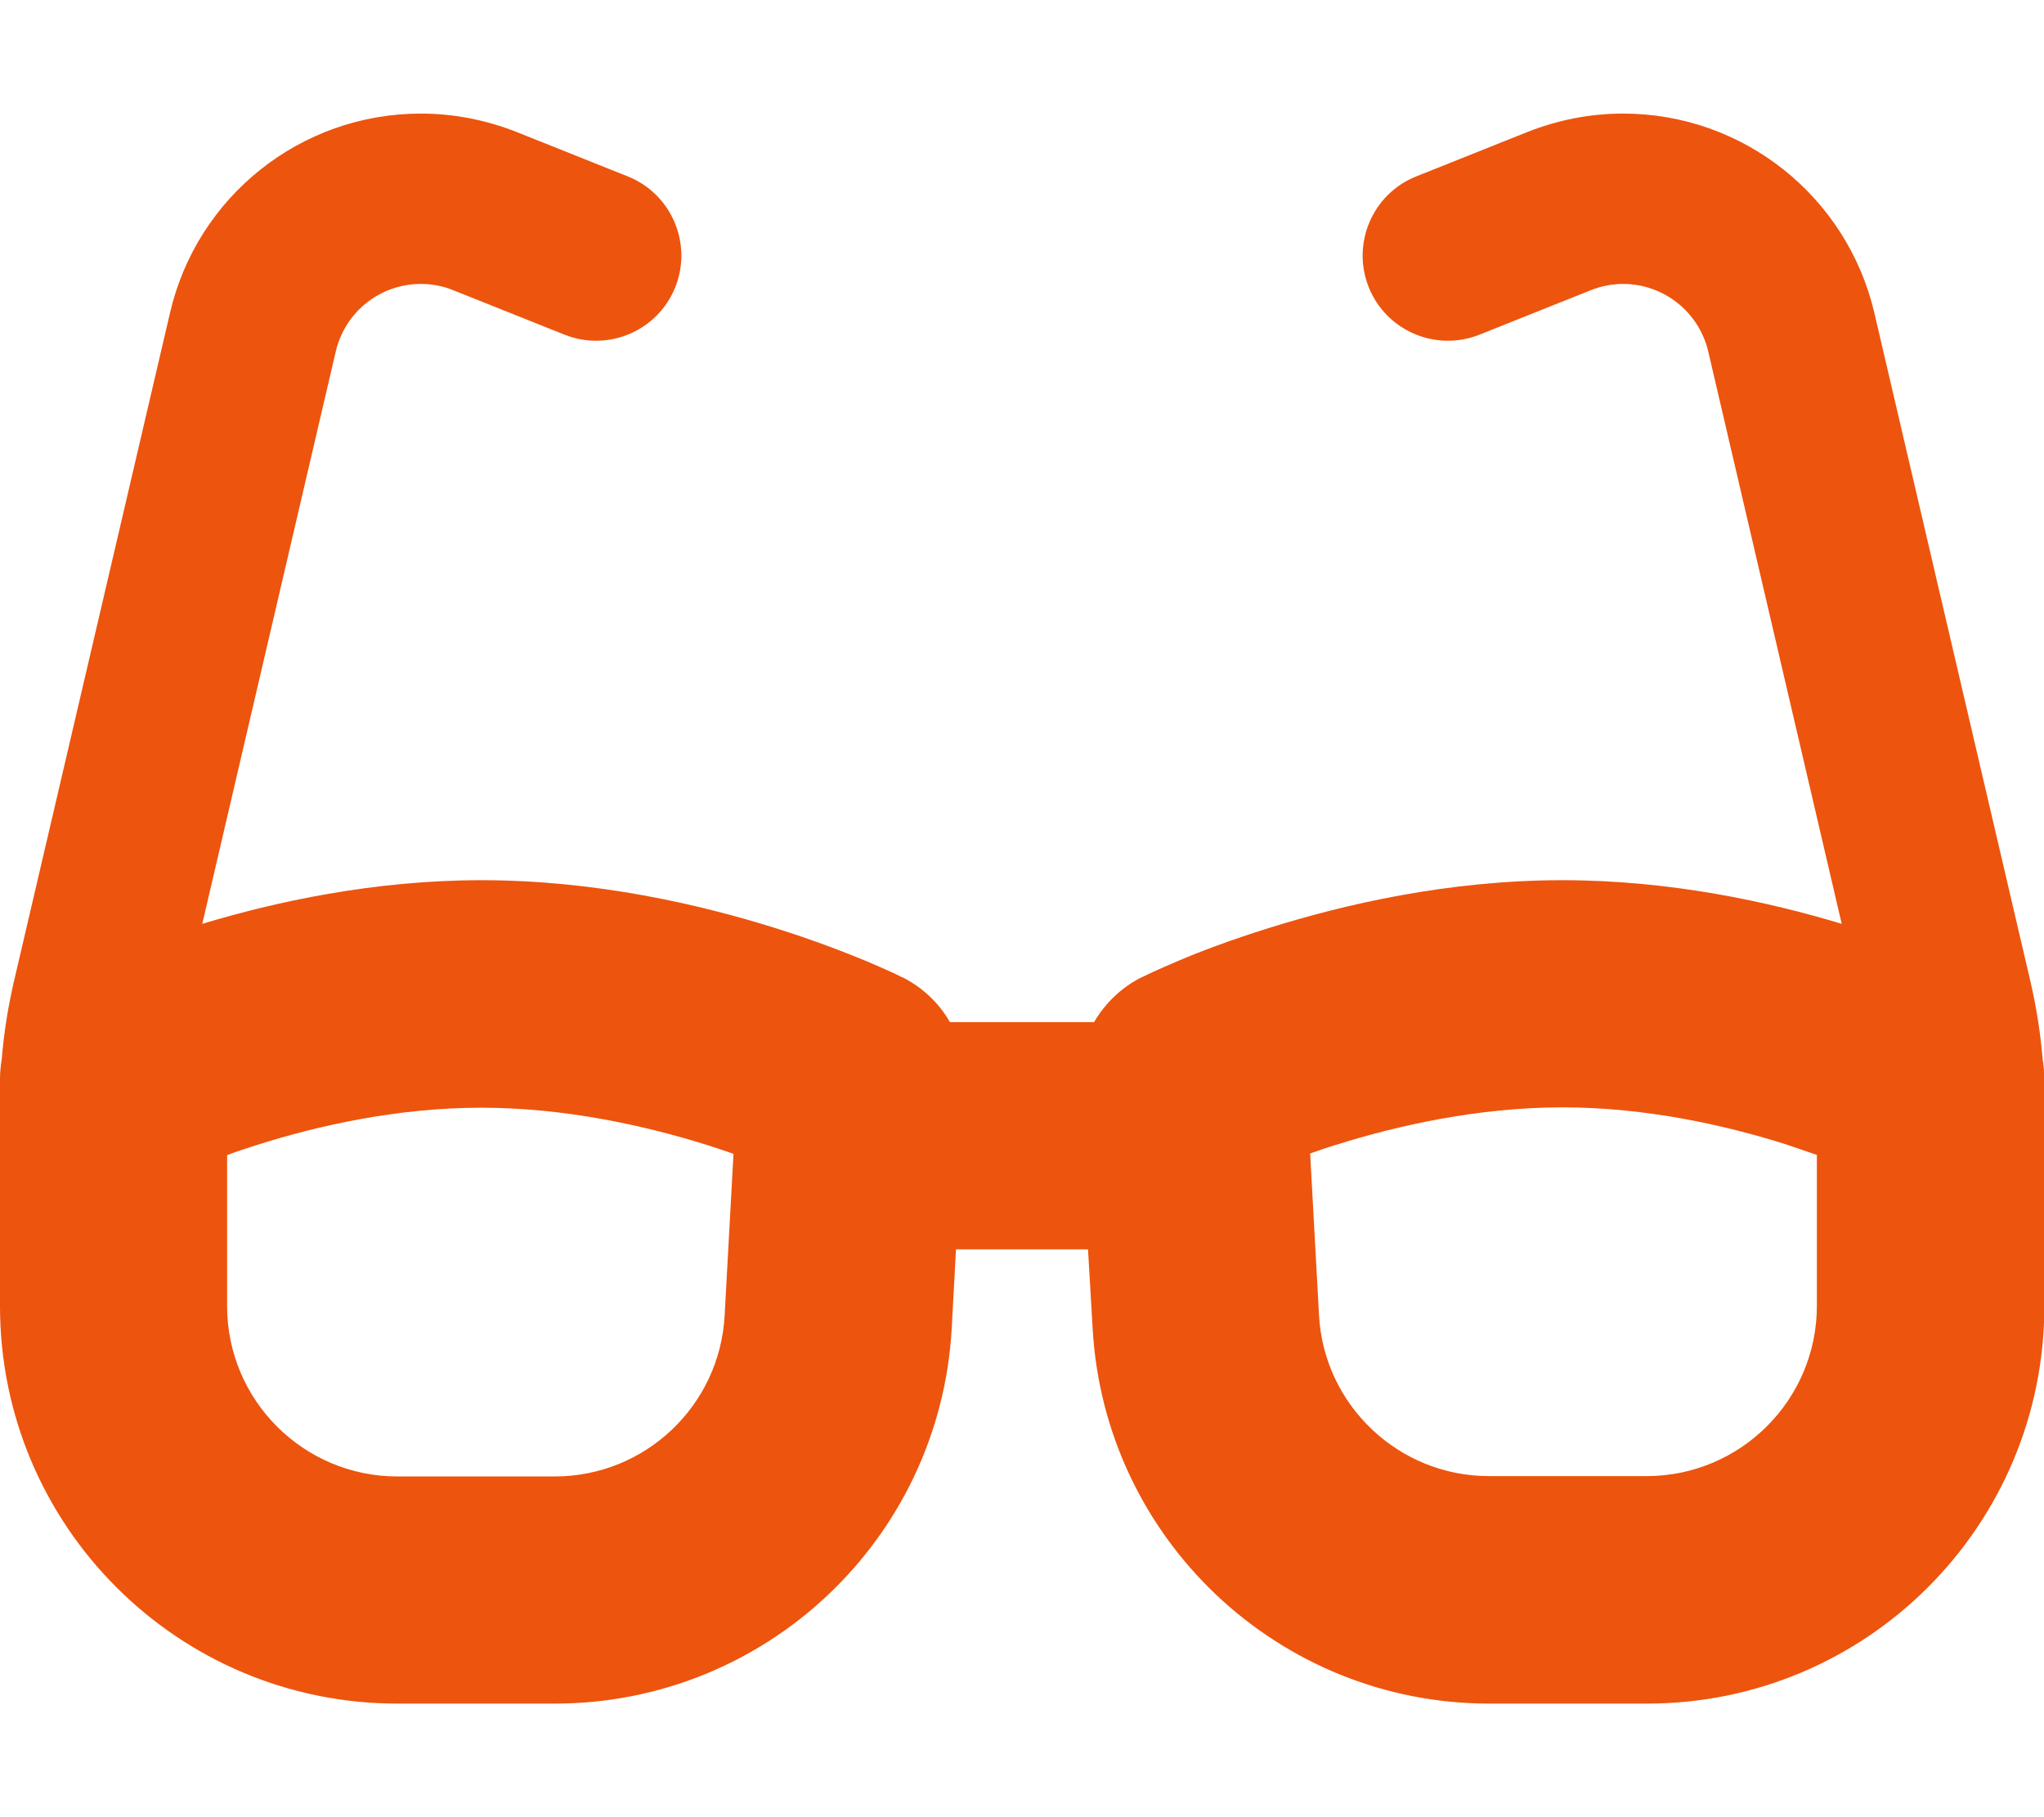
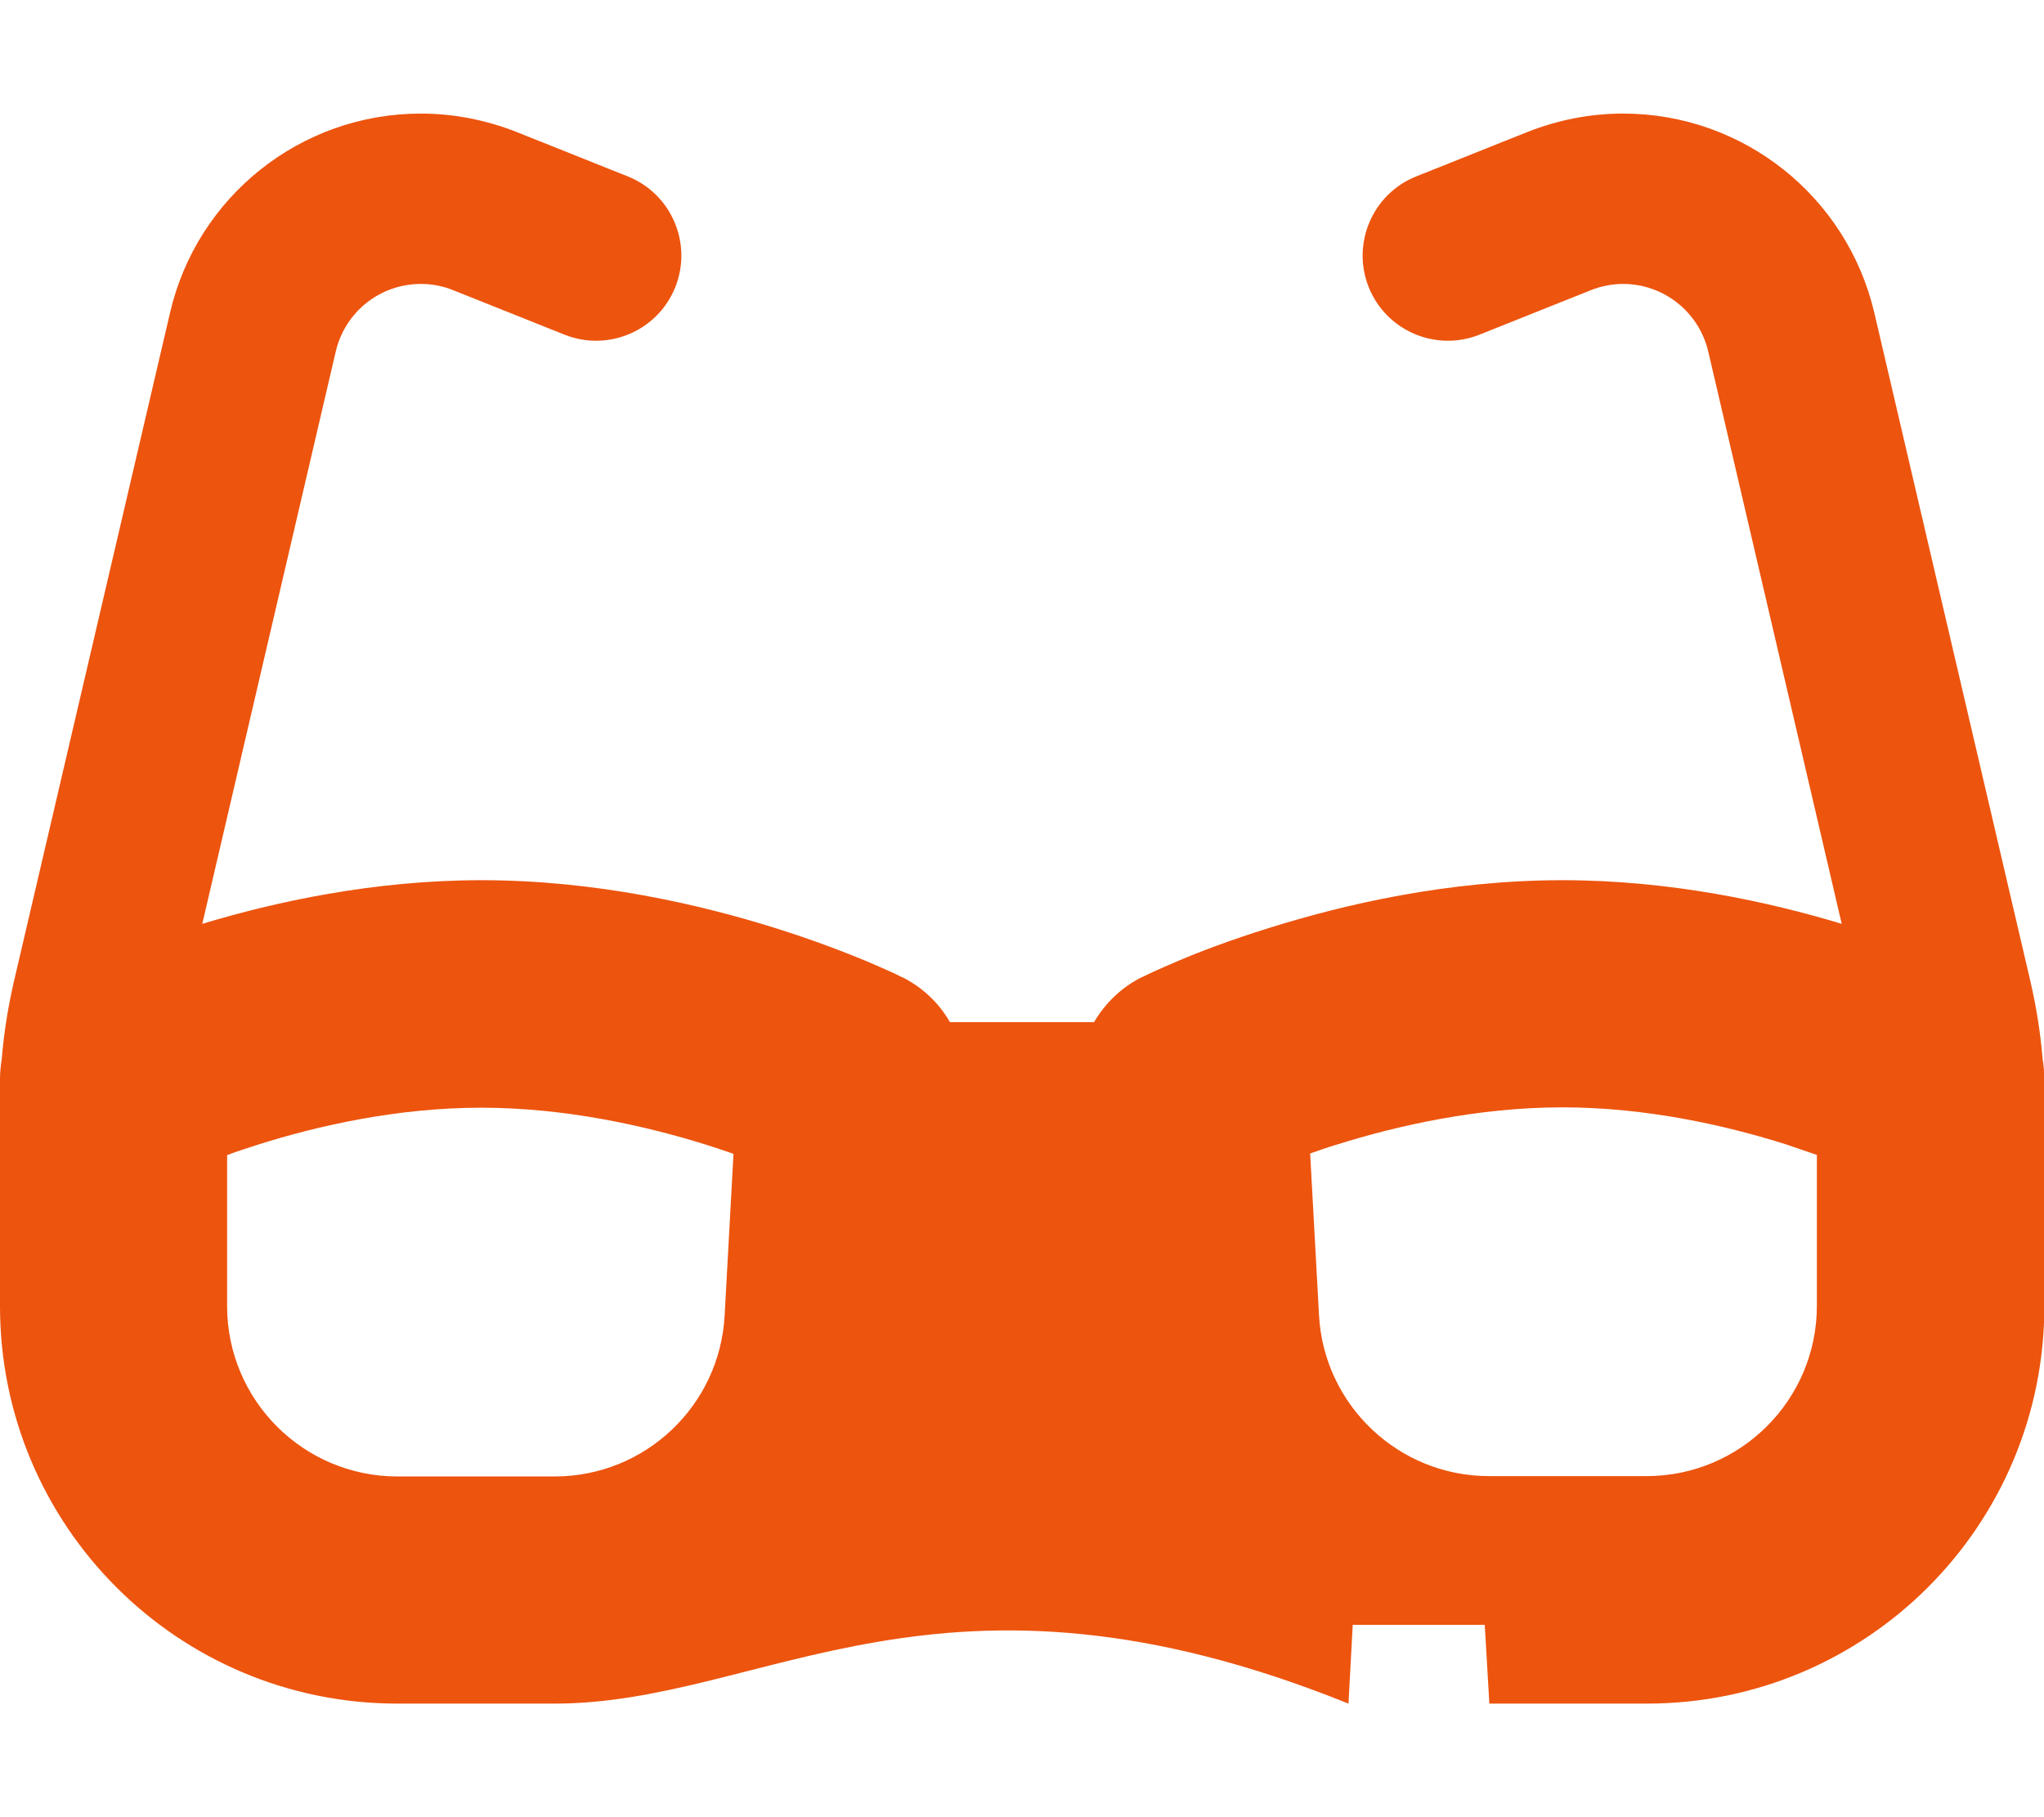
<svg xmlns="http://www.w3.org/2000/svg" version="1.1" id="Ebene_1" x="0px" y="0px" viewBox="0 0 576 512" style="enable-background:new 0 0 576 512;" xml:space="preserve">
  <style type="text/css">
	.st0{fill:#ED540E;}
</style>
-   <path class="st0" d="M118.6,80c-11.5,0-21.4,7.9-24,19.1L57,260.3c20.5-6.2,48.3-12.3,78.7-12.3c32.3,0,61.8,6.9,82.8,13.5  c10.6,3.3,19.3,6.7,25.4,9.2c3.1,1.3,5.5,2.4,7.3,3.2c0.9,0.4,1.6,0.7,2.1,1l0.6,0.3l0.2,0.1h0.1l0,0l0,0c0,0,0,0-6.3,12.7l0,0  l6.3-12.7c5.8,2.9,10.4,7.3,13.5,12.7h40.6c3.1-5.3,7.7-9.8,13.5-12.7l6.3,12.7l0,0c-6.3-12.7-6.3-12.7-6.3-12.7l0,0l0,0h0.1  l0.2-0.1l0.6-0.3c0.5-0.2,1.2-0.6,2.1-1c1.8-0.8,4.2-1.9,7.3-3.2c6.1-2.6,14.8-5.9,25.4-9.2c21-6.6,50.4-13.5,82.8-13.5  c30.4,0,58.2,6.1,78.7,12.3L481.4,99.1c-2.6-11.2-12.6-19.1-24-19.1c-3.1,0-6.2,0.6-9.2,1.8l-31.3,12.5  c-12.3,4.9-26.3-1.1-31.2-13.4s1.1-26.3,13.4-31.2l31.3-12.5c8.6-3.4,17.7-5.2,27-5.2c33.8,0,63.1,23.3,70.8,56.2l43.9,188  c1.7,7.3,2.9,14.7,3.5,22.1c0.3,1.9,0.5,3.8,0.5,5.7v6.7V352v16c0,61.9-50.1,112-112,112h-44.4c-59.4,0-108.5-46.4-111.8-105.8  l-1.3-22.2h-37.2l-1.2,22.2C264.9,433.6,215.8,480,156.3,480H112C50.1,480,0,429.9,0,368v-16v-41.3V304c0-1.9,0.2-3.8,0.5-5.7  c0.6-7.4,1.8-14.8,3.5-22.1l43.9-188C55.5,55.3,84.8,32,118.6,32c9.2,0,18.4,1.8,27,5.2l31.3,12.5c12.3,4.9,18.3,18.9,13.4,31.2  s-18.9,18.3-31.2,13.4l-31.3-12.5C124.9,80.6,121.8,80,118.6,80z M64,325.4V368c0,26.5,21.5,48,48,48h44.3  c25.5,0,46.5-19.9,47.9-45.3l2.5-45.6c-2.3-0.8-4.9-1.7-7.5-2.5c-17.2-5.4-39.9-10.5-63.6-10.5s-46.2,5.1-63.2,10.5  c-3.1,1-5.9,1.9-8.5,2.9L64,325.4z M512,368v-42.6c-2.6-0.9-5.5-1.9-8.5-2.9c-17-5.4-39.5-10.5-63.2-10.5s-46.4,5.1-63.6,10.5  c-2.7,0.8-5.2,1.7-7.5,2.5l2.5,45.6c1.4,25.4,22.5,45.3,47.9,45.3H464c26.5,0,48-21.5,48-48V368z" />
+   <path class="st0" d="M118.6,80c-11.5,0-21.4,7.9-24,19.1L57,260.3c20.5-6.2,48.3-12.3,78.7-12.3c32.3,0,61.8,6.9,82.8,13.5  c10.6,3.3,19.3,6.7,25.4,9.2c3.1,1.3,5.5,2.4,7.3,3.2c0.9,0.4,1.6,0.7,2.1,1l0.6,0.3l0.2,0.1h0.1l0,0l0,0c0,0,0,0-6.3,12.7l0,0  l6.3-12.7c5.8,2.9,10.4,7.3,13.5,12.7h40.6c3.1-5.3,7.7-9.8,13.5-12.7l6.3,12.7l0,0c-6.3-12.7-6.3-12.7-6.3-12.7l0,0l0,0h0.1  l0.2-0.1l0.6-0.3c0.5-0.2,1.2-0.6,2.1-1c1.8-0.8,4.2-1.9,7.3-3.2c6.1-2.6,14.8-5.9,25.4-9.2c21-6.6,50.4-13.5,82.8-13.5  c30.4,0,58.2,6.1,78.7,12.3L481.4,99.1c-2.6-11.2-12.6-19.1-24-19.1c-3.1,0-6.2,0.6-9.2,1.8l-31.3,12.5  c-12.3,4.9-26.3-1.1-31.2-13.4s1.1-26.3,13.4-31.2l31.3-12.5c8.6-3.4,17.7-5.2,27-5.2c33.8,0,63.1,23.3,70.8,56.2l43.9,188  c1.7,7.3,2.9,14.7,3.5,22.1c0.3,1.9,0.5,3.8,0.5,5.7v6.7V352v16c0,61.9-50.1,112-112,112h-44.4l-1.3-22.2h-37.2l-1.2,22.2C264.9,433.6,215.8,480,156.3,480H112C50.1,480,0,429.9,0,368v-16v-41.3V304c0-1.9,0.2-3.8,0.5-5.7  c0.6-7.4,1.8-14.8,3.5-22.1l43.9-188C55.5,55.3,84.8,32,118.6,32c9.2,0,18.4,1.8,27,5.2l31.3,12.5c12.3,4.9,18.3,18.9,13.4,31.2  s-18.9,18.3-31.2,13.4l-31.3-12.5C124.9,80.6,121.8,80,118.6,80z M64,325.4V368c0,26.5,21.5,48,48,48h44.3  c25.5,0,46.5-19.9,47.9-45.3l2.5-45.6c-2.3-0.8-4.9-1.7-7.5-2.5c-17.2-5.4-39.9-10.5-63.6-10.5s-46.2,5.1-63.2,10.5  c-3.1,1-5.9,1.9-8.5,2.9L64,325.4z M512,368v-42.6c-2.6-0.9-5.5-1.9-8.5-2.9c-17-5.4-39.5-10.5-63.2-10.5s-46.4,5.1-63.6,10.5  c-2.7,0.8-5.2,1.7-7.5,2.5l2.5,45.6c1.4,25.4,22.5,45.3,47.9,45.3H464c26.5,0,48-21.5,48-48V368z" />
</svg>